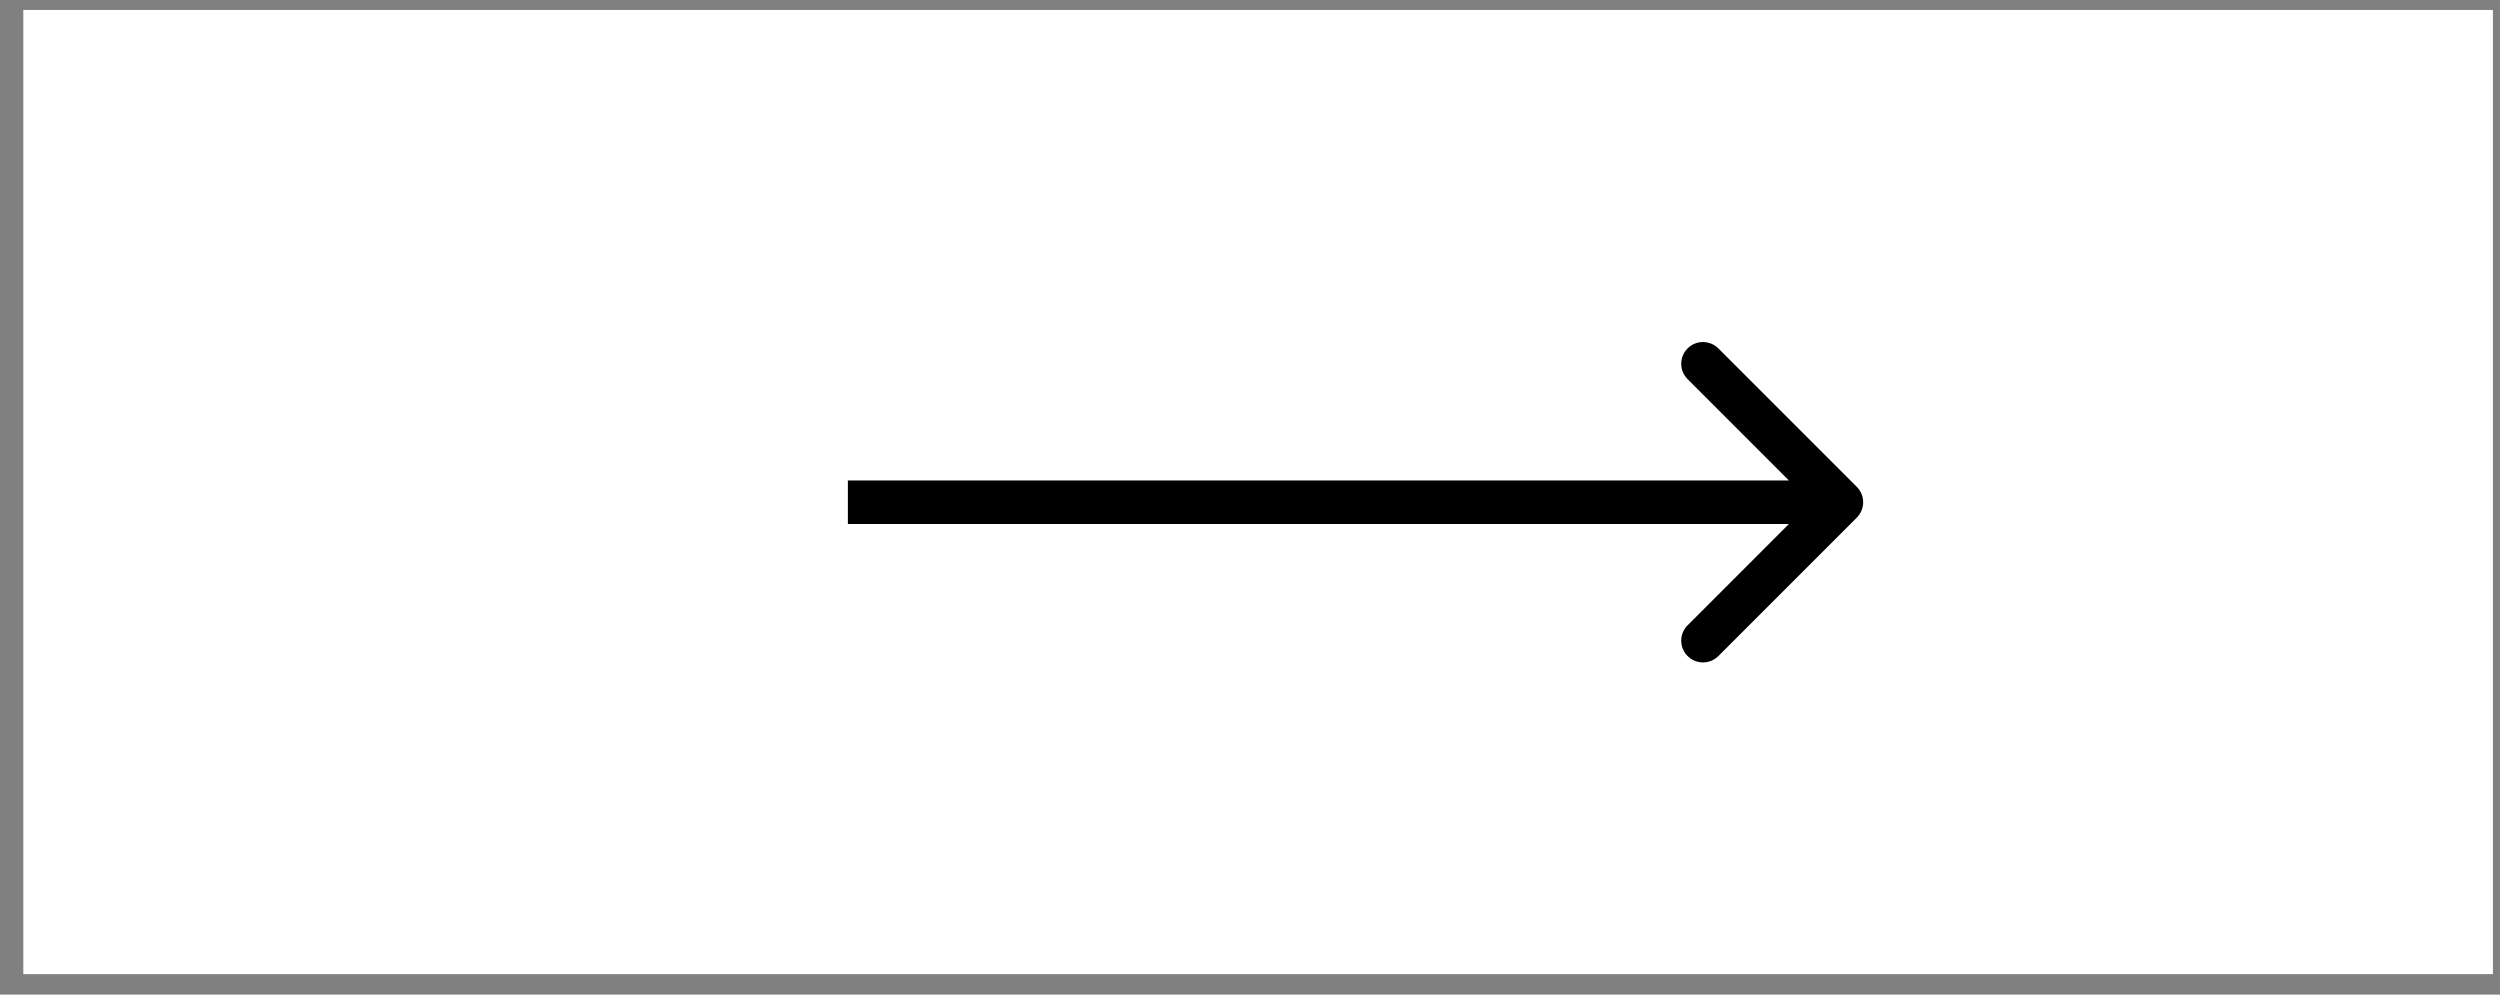
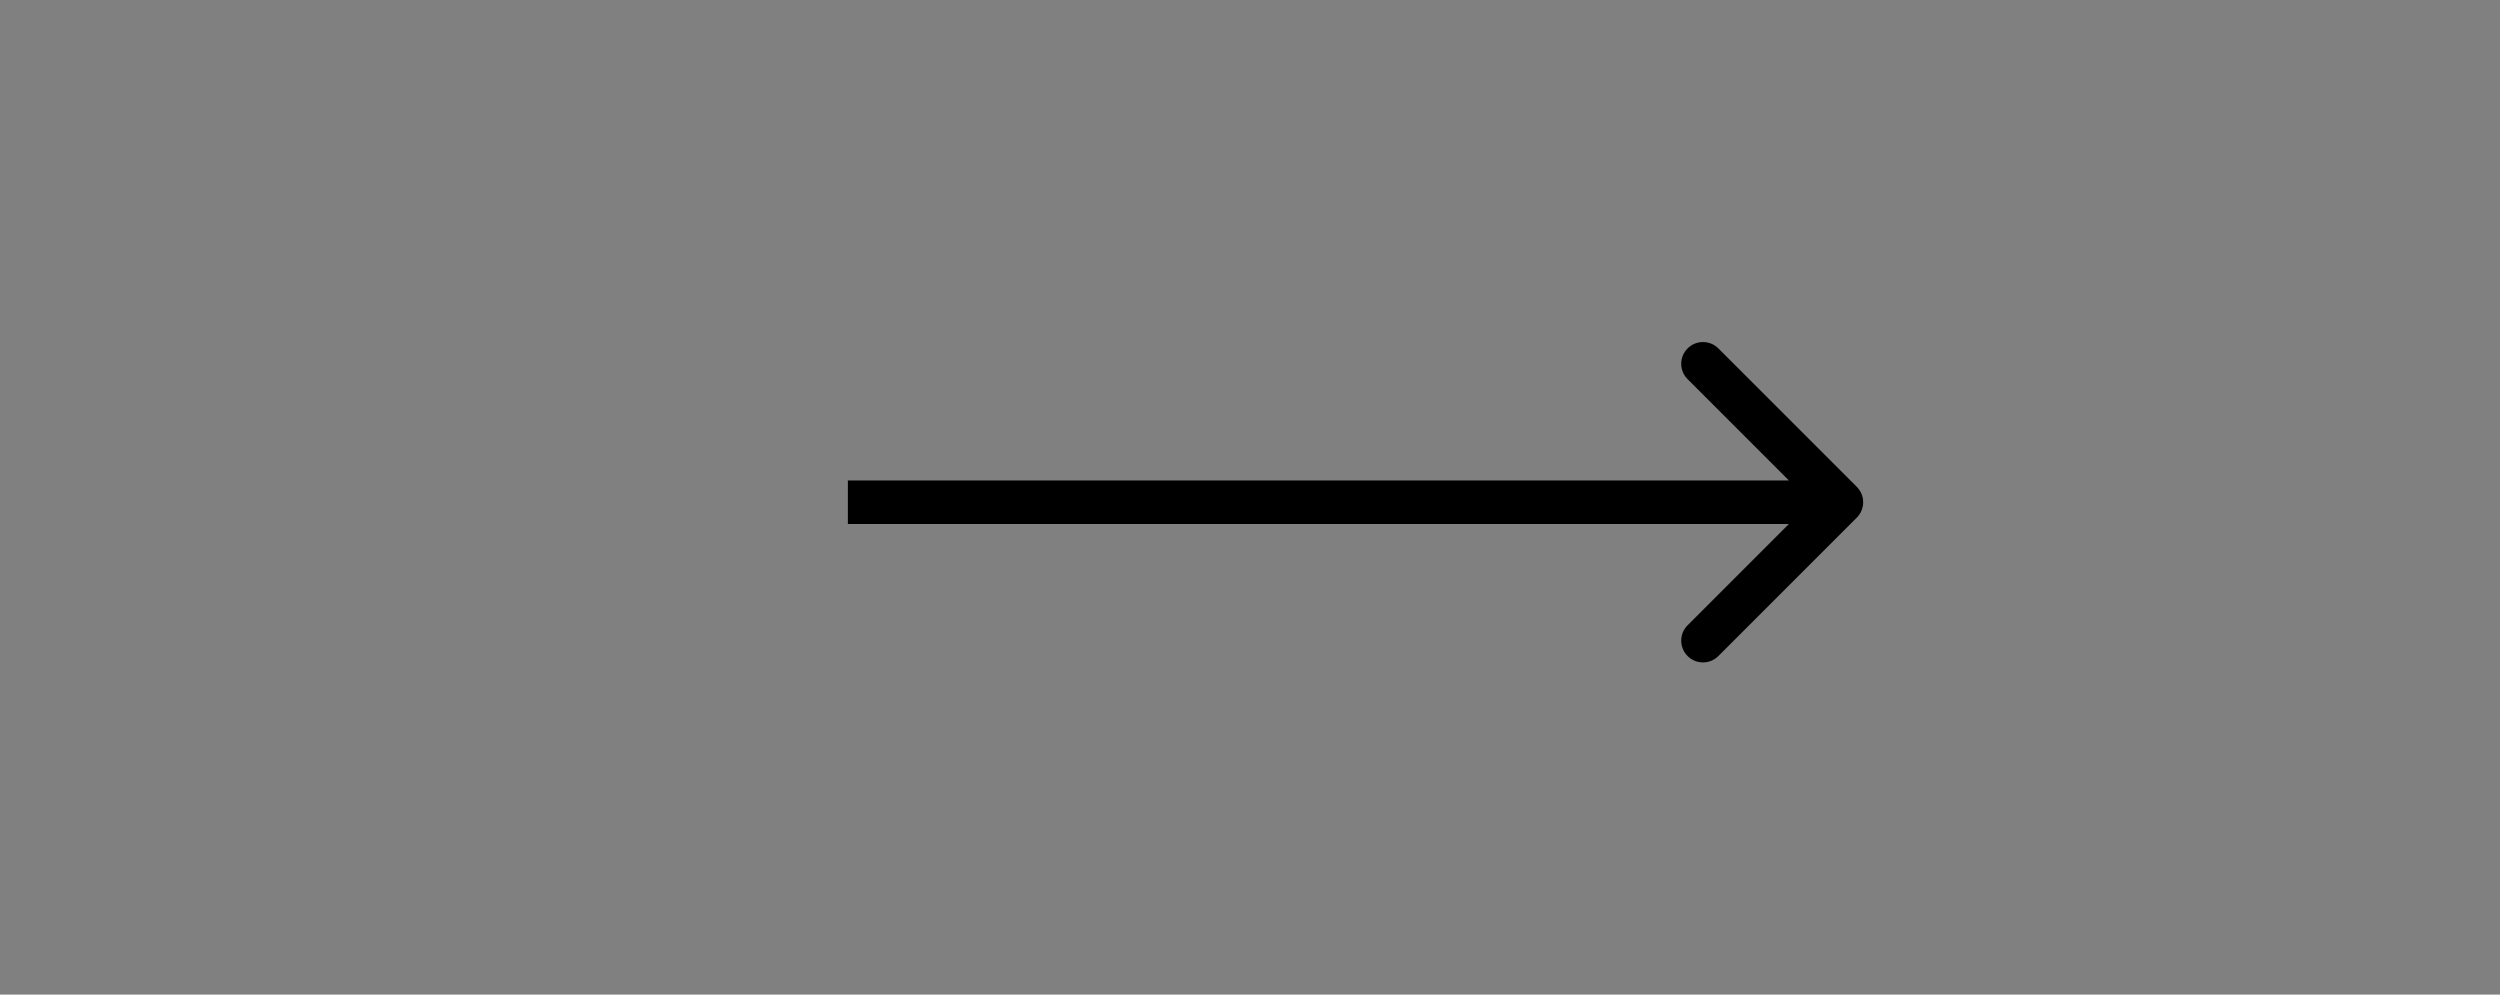
<svg xmlns="http://www.w3.org/2000/svg" width="93" height="37" viewBox="0 0 93 37" fill="none">
  <rect x="0" y="0" width="93" height="37" fill="#808080" stroke="none" />
-   <rect x="-0.335" y="0.335" width="91.198" height="35.197" transform="matrix(-1 0 0 1 92.066 0.371)" fill="white" stroke="white" stroke-width="0.671" />
-   <path d="M69.073 19.255C69.389 18.939 69.389 18.427 69.073 18.111L63.923 12.961C63.607 12.645 63.094 12.645 62.779 12.961C62.462 13.277 62.462 13.79 62.779 14.105L67.356 18.683L62.779 23.261C62.462 23.577 62.462 24.089 62.779 24.405C63.094 24.721 63.607 24.721 63.923 24.405L69.073 19.255ZM31.541 18.683V19.492H68.501V18.683V17.874H31.541V18.683Z" fill="black" />
+   <path d="M69.073 19.255C69.389 18.939 69.389 18.427 69.073 18.111L63.923 12.961C63.607 12.645 63.094 12.645 62.779 12.961C62.462 13.277 62.462 13.79 62.779 14.105L67.356 18.683L62.779 23.261C62.462 23.577 62.462 24.089 62.779 24.405C63.094 24.721 63.607 24.721 63.923 24.405L69.073 19.255ZM31.541 18.683V19.492H68.501V18.683V17.874H31.541V18.683" fill="black" />
</svg>